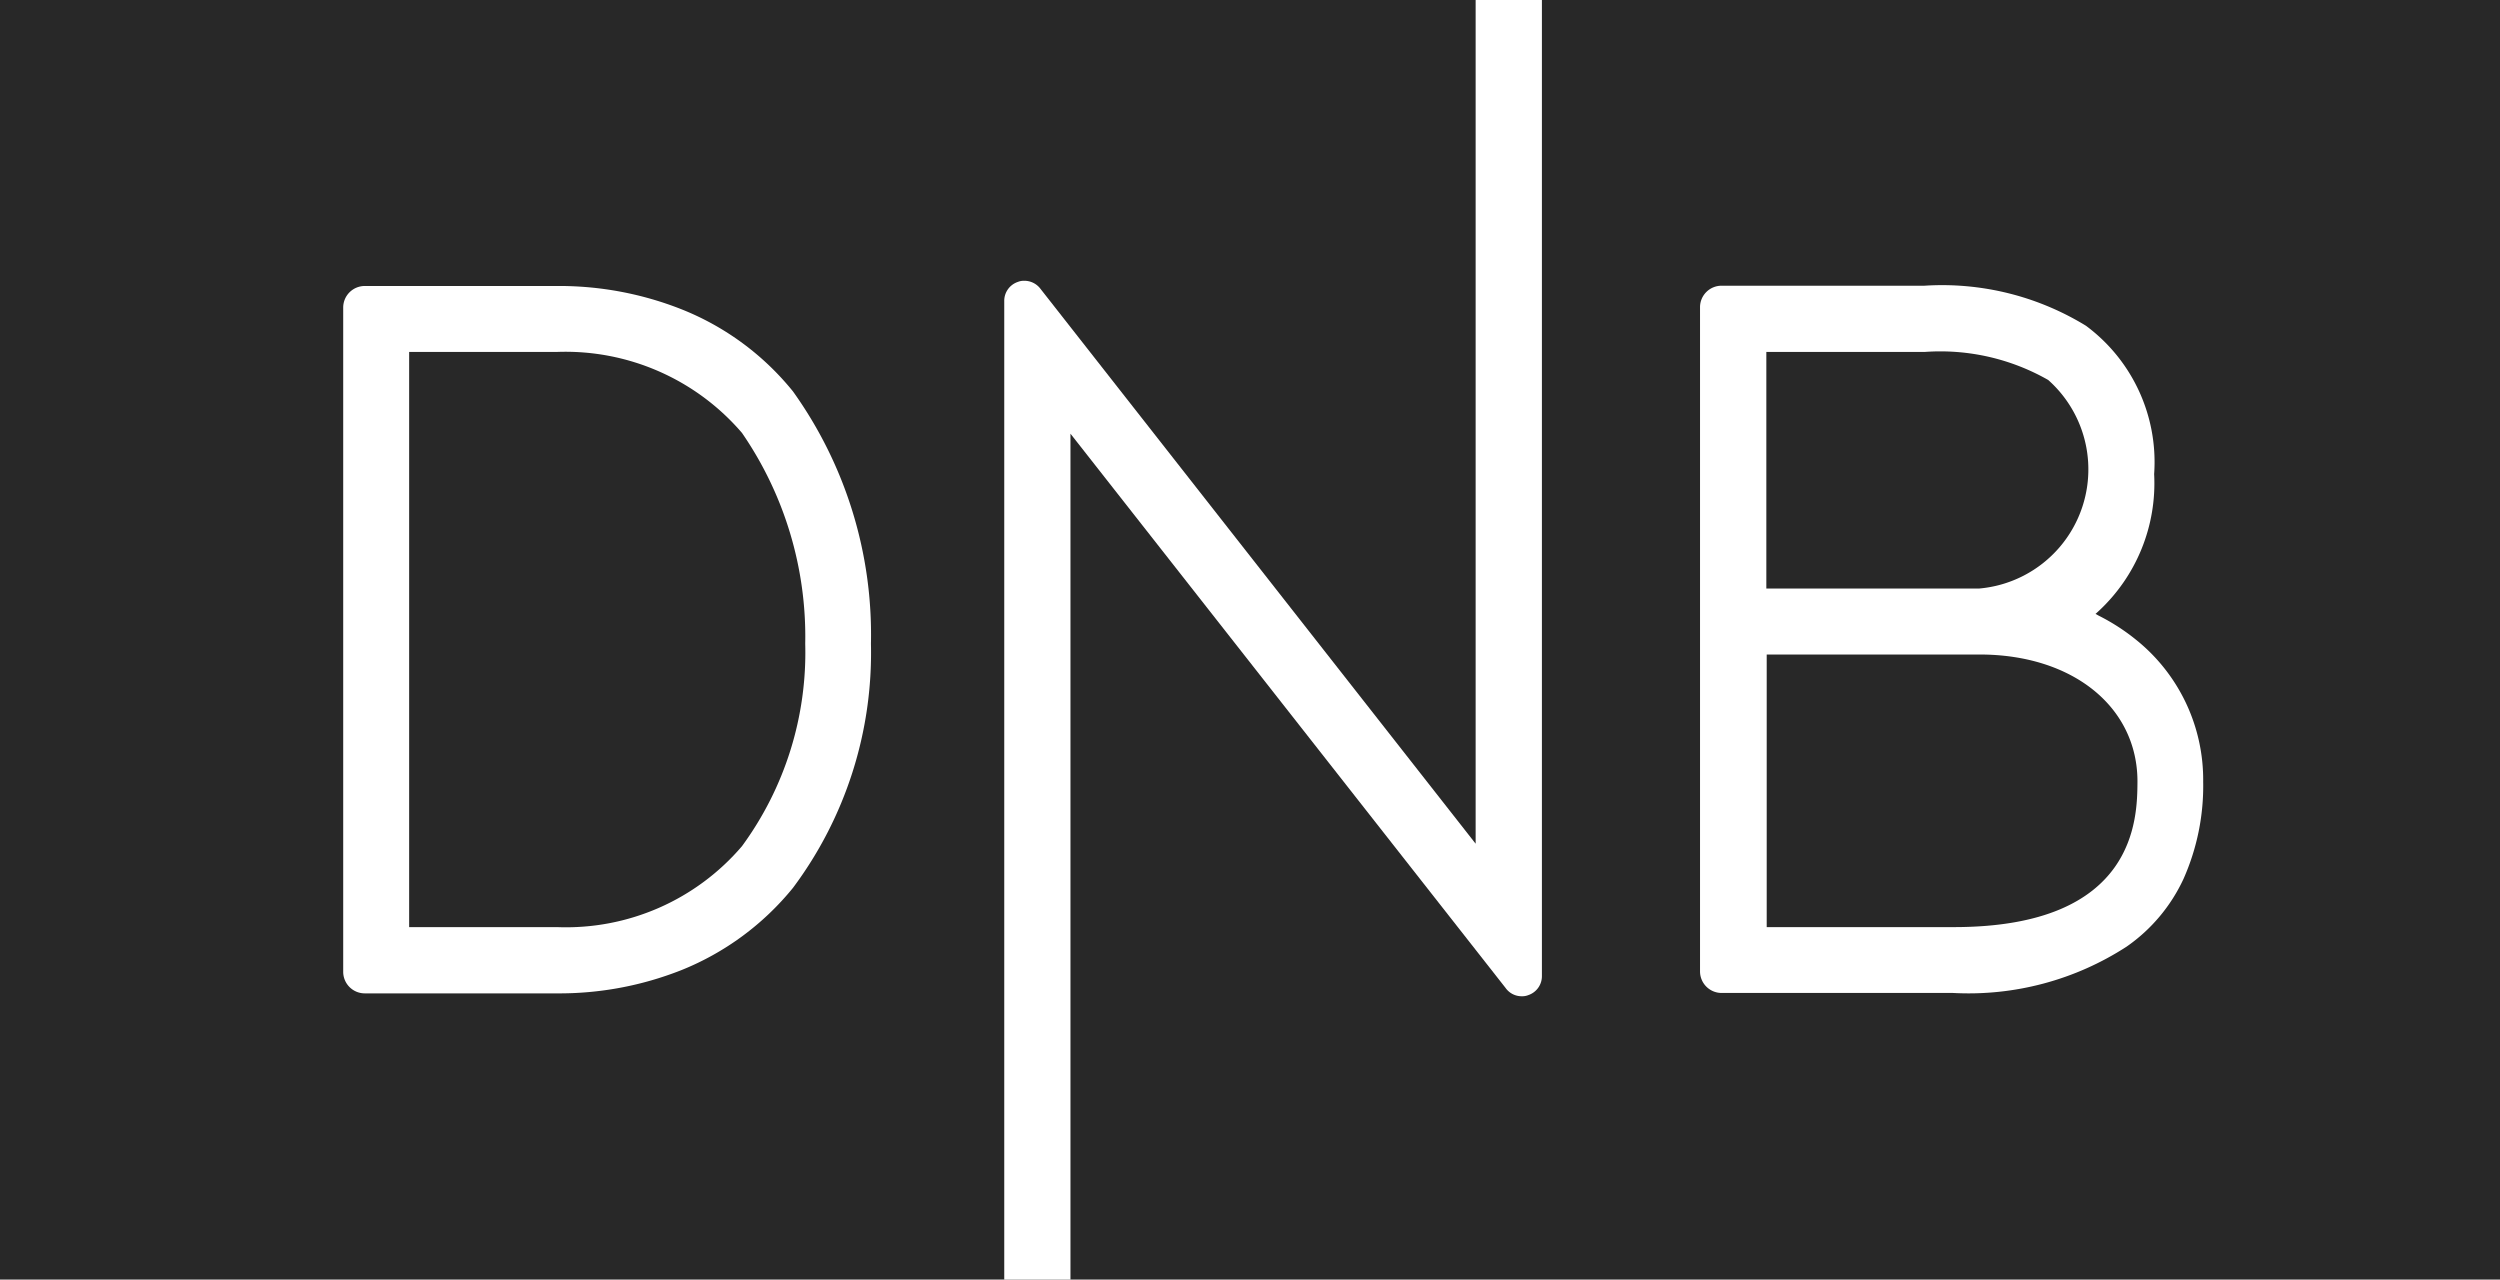
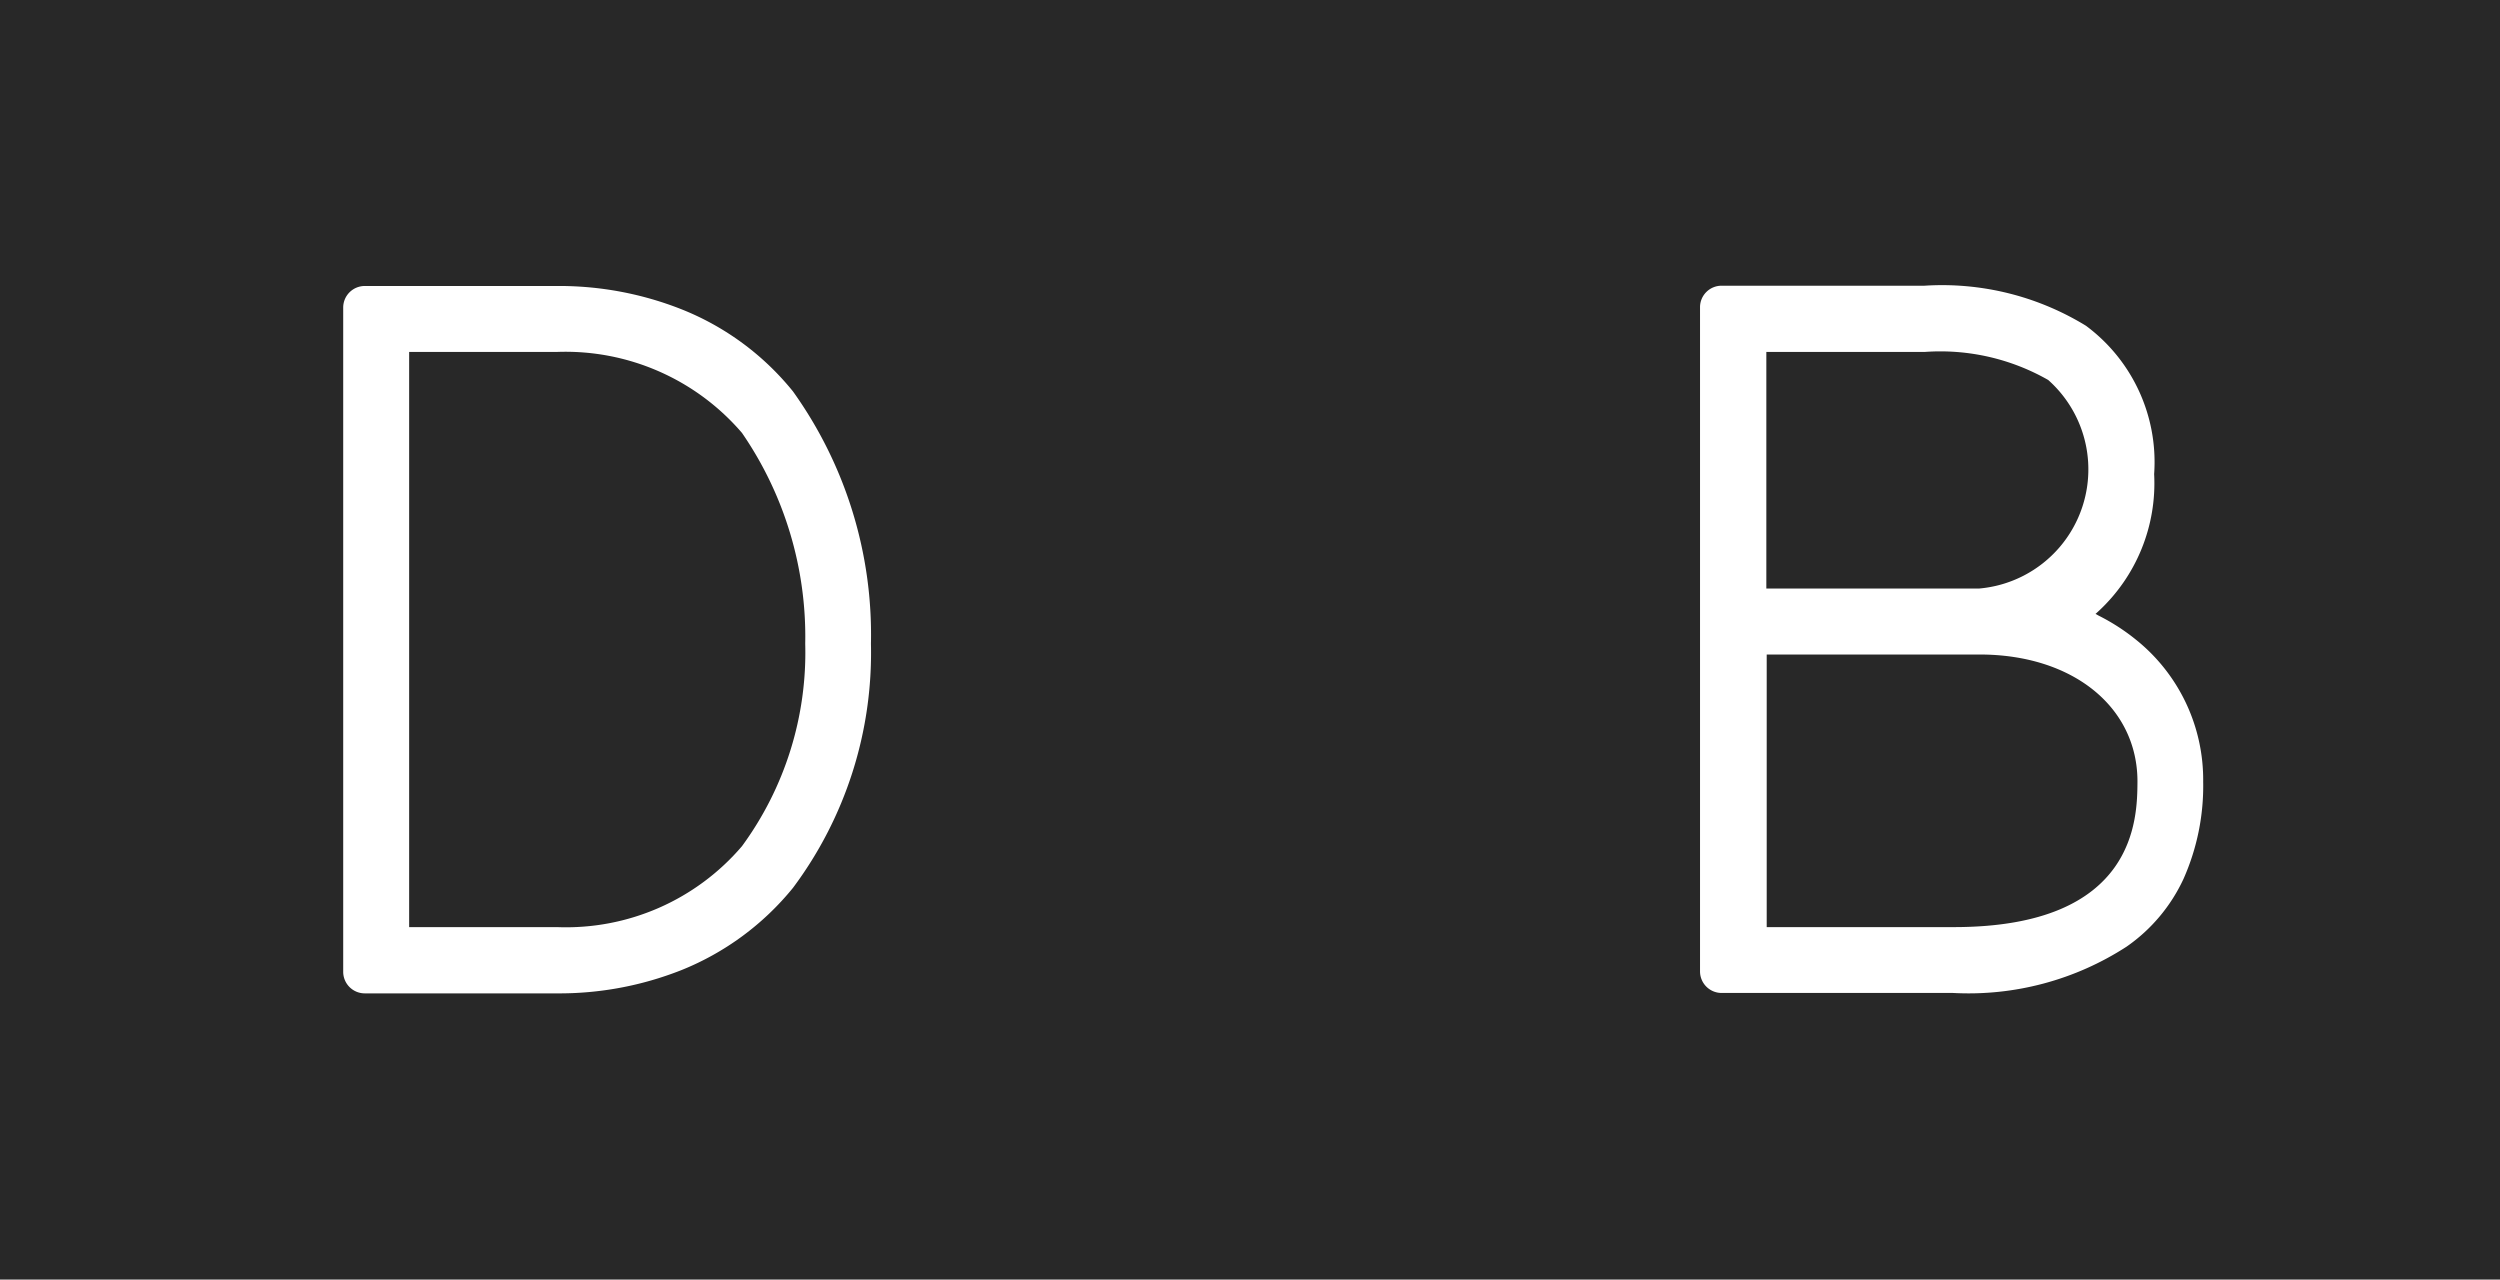
<svg xmlns="http://www.w3.org/2000/svg" width="54.705" height="28" viewBox="0 0 54.705 28">
  <rect x="0" y="0" width="54.705" height="28" fill="#808080" stroke="none" />
  <defs>
    <style>.a{fill:#282828;}.b{fill:#fff;}</style>
  </defs>
  <g transform="translate(-139.5 -185.9)">
    <rect class="a" width="54.705" height="27.994" transform="translate(139.5 185.9)" />
    <g transform="translate(147.01 185.9)">
      <path class="b" d="M773.682,303.774a5.009,5.009,0,0,0,.43-2.13,3.928,3.928,0,0,0-1.467-3.1,4.508,4.508,0,0,0-.811-.525l-.078-.042.066-.06a3.815,3.815,0,0,0,1.217-3,3.714,3.714,0,0,0-1.491-3.245,6.018,6.018,0,0,0-3.537-.877h-4.438a.471.471,0,0,0-.471.465V305.8a.472.472,0,0,0,.471.471h5.064a6.354,6.354,0,0,0,3.8-1.014A3.7,3.7,0,0,0,773.682,303.774Zm-9.121-11.53h3.46a4.759,4.759,0,0,1,2.7.614,2.617,2.617,0,0,1-1.509,4.563h-4.659v-5.178Zm4.092,12.586h-4.092v-5.965h4.659c2.034,0,3.454,1.145,3.454,2.78C772.668,302.432,772.668,304.83,768.654,304.83Z" transform="translate(-733.412 -284.543)" />
-       <path class="b" d="M519.228,207.7a.35.35,0,0,0,.137-.024.437.437,0,0,0,.3-.424V185.9h-1.45v18.462l-9.52-12.139a.441.441,0,0,0-.358-.179.35.35,0,0,0-.137.024.437.437,0,0,0-.3.424V213.9h1.449V195.39l9.52,12.127A.431.431,0,0,0,519.228,207.7Z" transform="translate(-493.435 -185.9)" />
      <path class="b" d="M275.242,304.065a8.592,8.592,0,0,0,1.706-5.339,9.145,9.145,0,0,0-1.706-5.524,5.971,5.971,0,0,0-2.446-1.8,7.282,7.282,0,0,0-2.72-.507h-4.205a.472.472,0,0,0-.471.471v14.537a.472.472,0,0,0,.471.471h4.205a7.259,7.259,0,0,0,2.72-.507A6.052,6.052,0,0,0,275.242,304.065Zm-5.166.859h-3.233V292.338h3.233a5.088,5.088,0,0,1,4.05,1.772,7.861,7.861,0,0,1,1.384,4.611,7.17,7.17,0,0,1-1.384,4.432A5.062,5.062,0,0,1,270.077,304.924Z" transform="translate(-265.4 -284.637)" />
    </g>
  </g>
</svg>